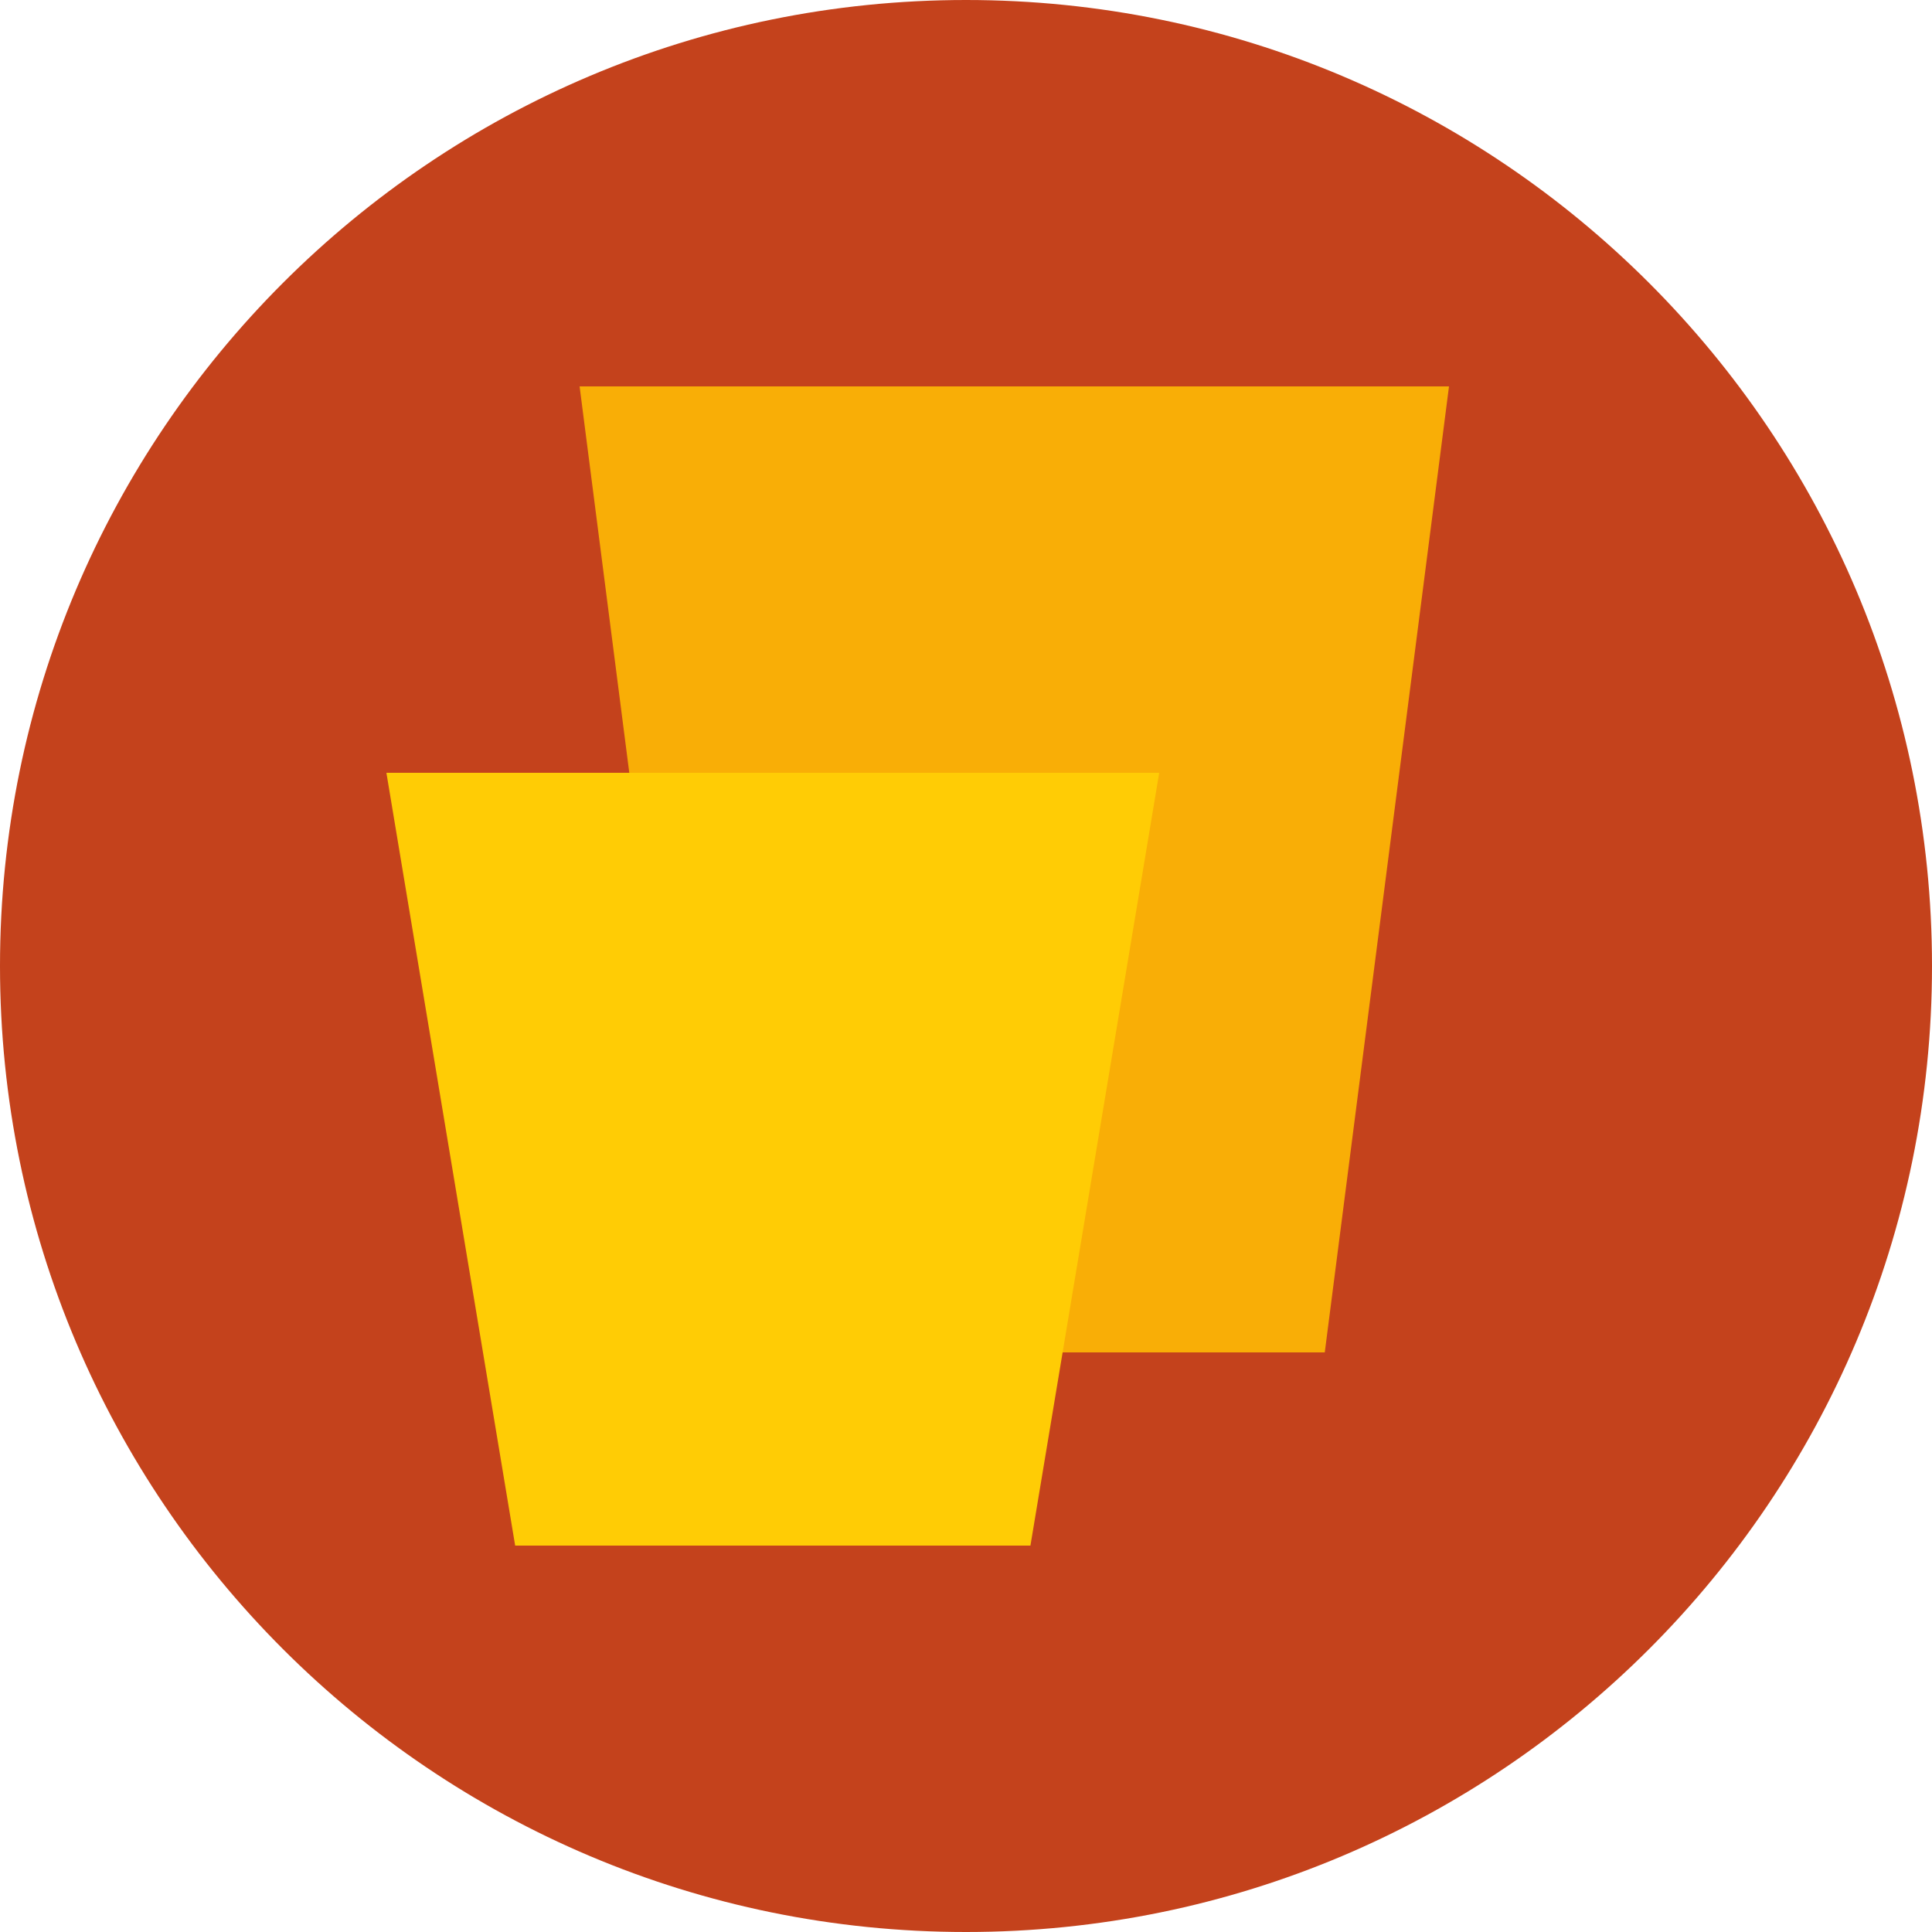
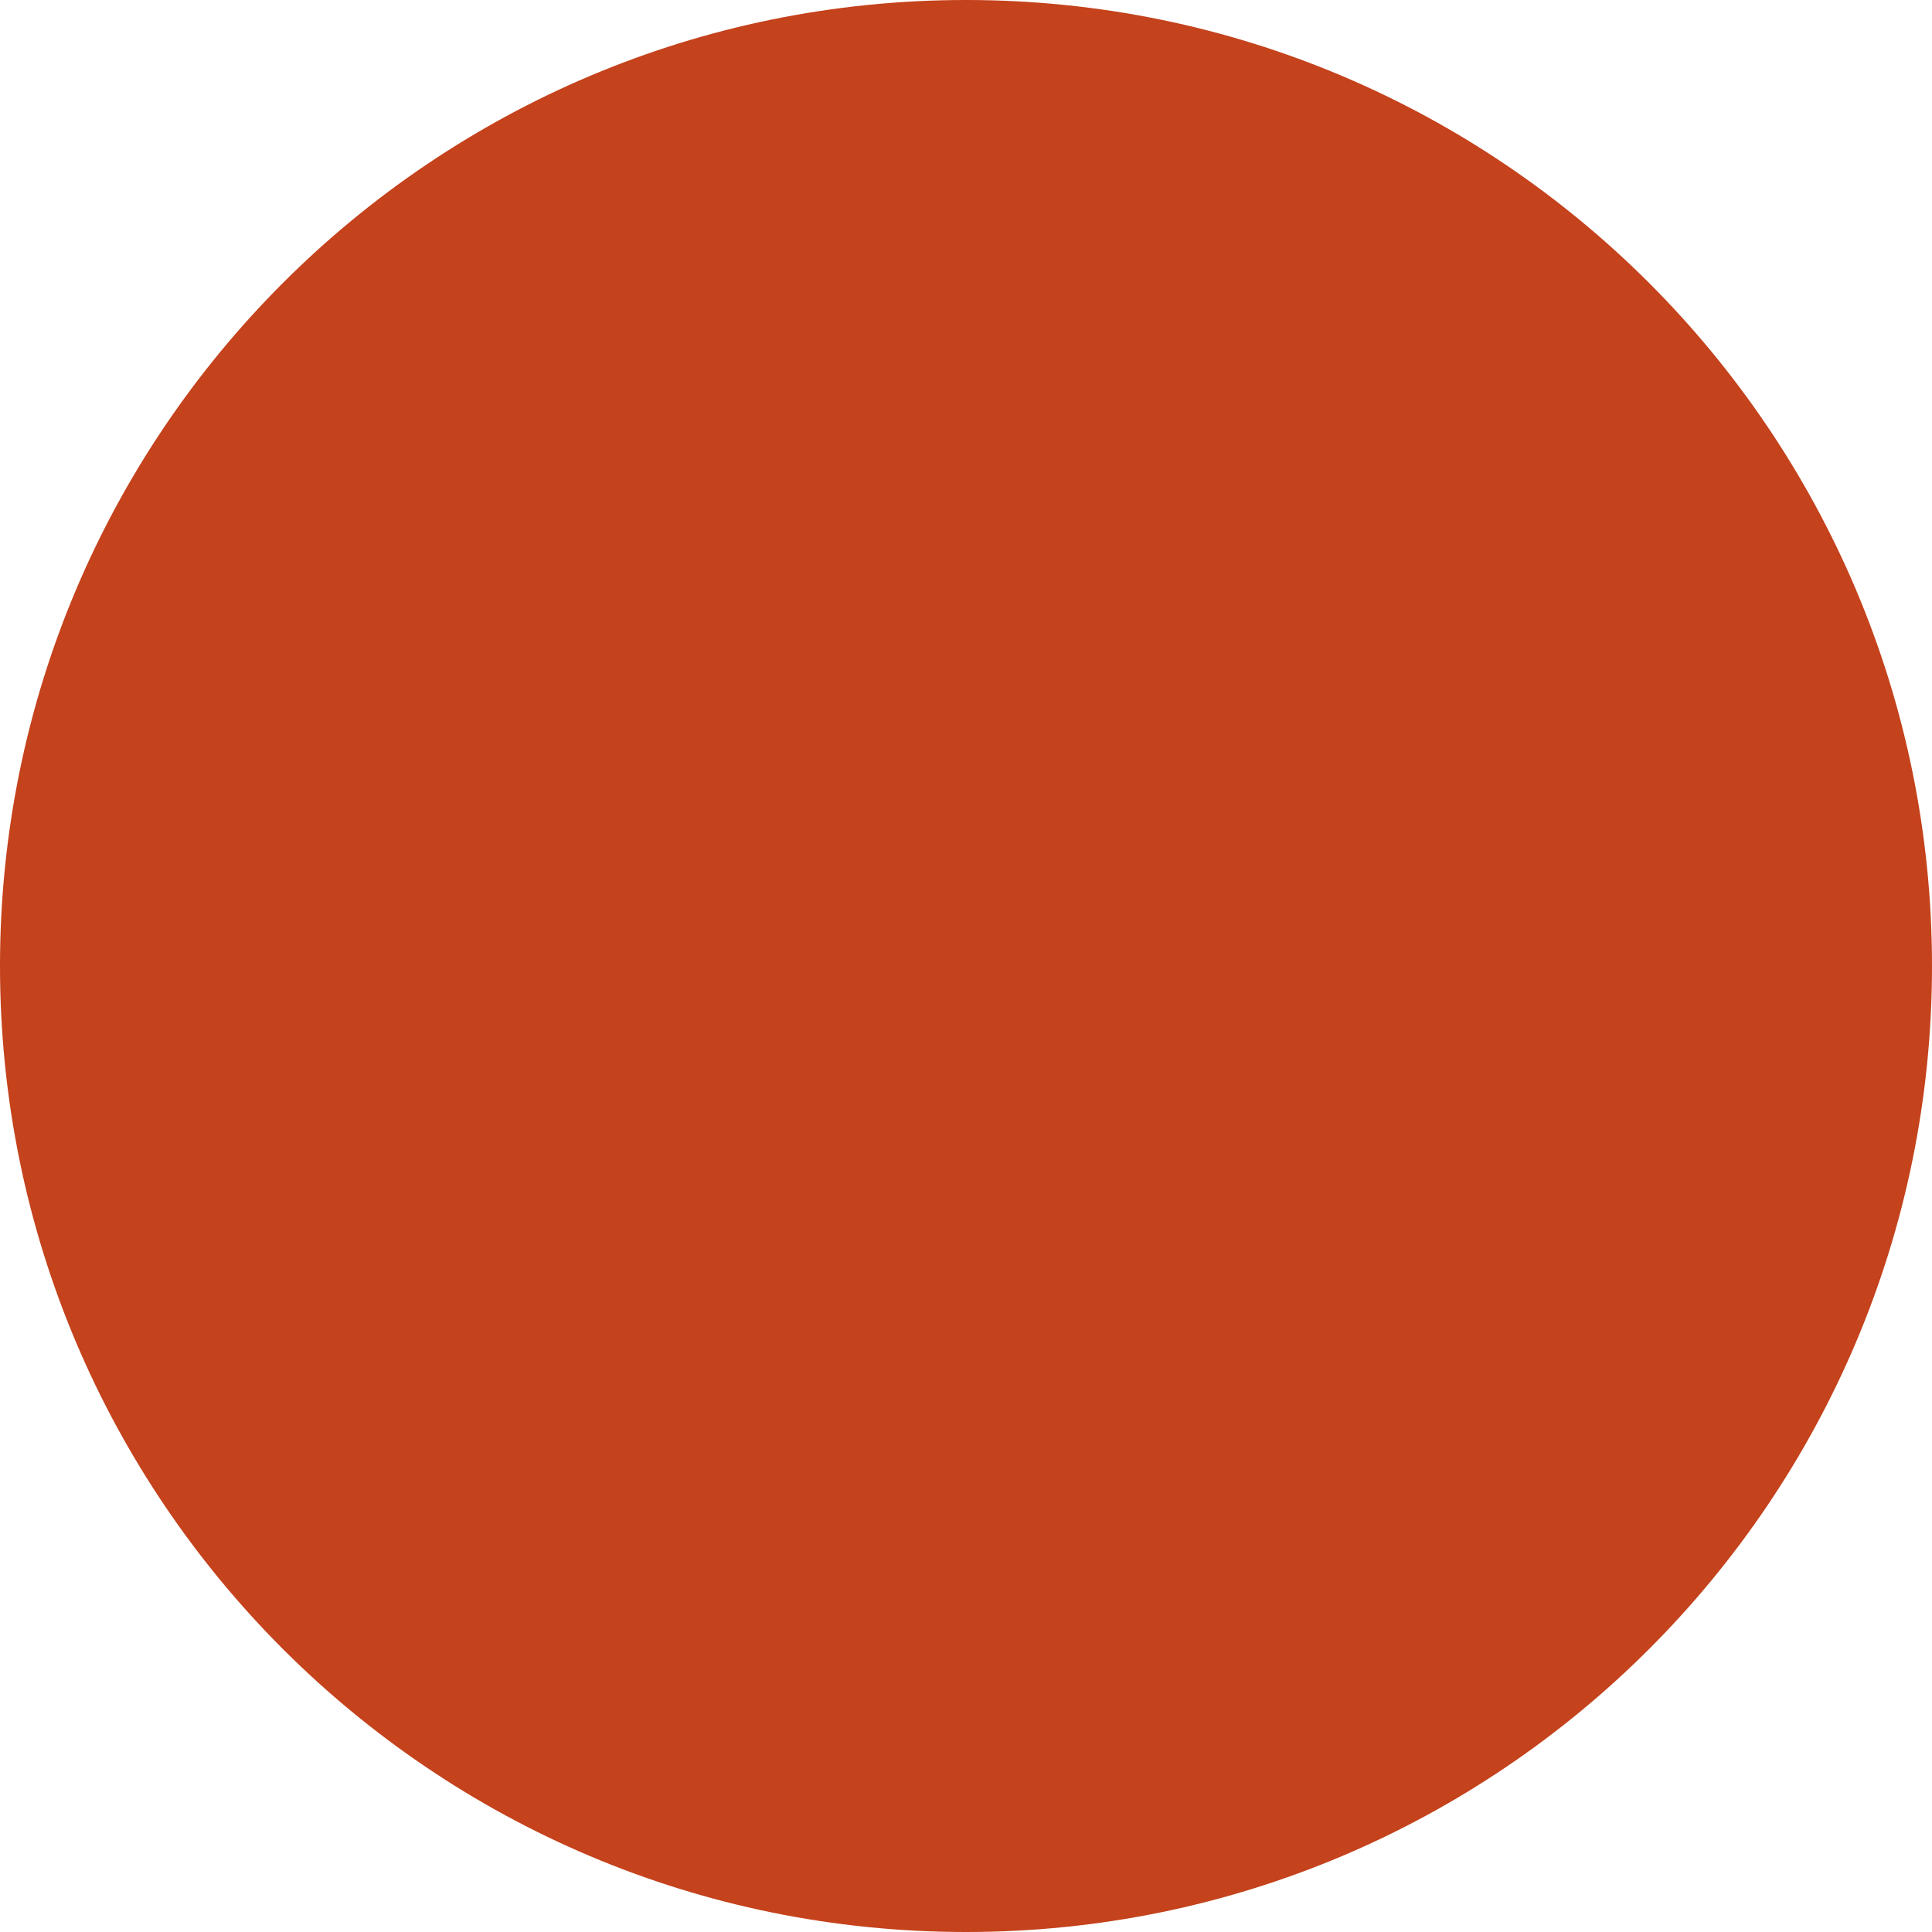
<svg xmlns="http://www.w3.org/2000/svg" width="20" height="20" viewBox="0 0 20 20" fill="none">
  <path d="M10 20C15.523 20 20 15.523 20 10C20 4.477 15.523 0 10 0C4.477 0 0 4.477 0 10C0 15.523 4.477 20 10 20Z" fill="#C4421C" />
-   <path d="M7.286 14L6 4H15L13.714 14H7.286Z" fill="#F9AE06" />
-   <path d="M10.667 16L12 8H4L5.333 16H10.667Z" fill="#FFCC05" />
</svg>